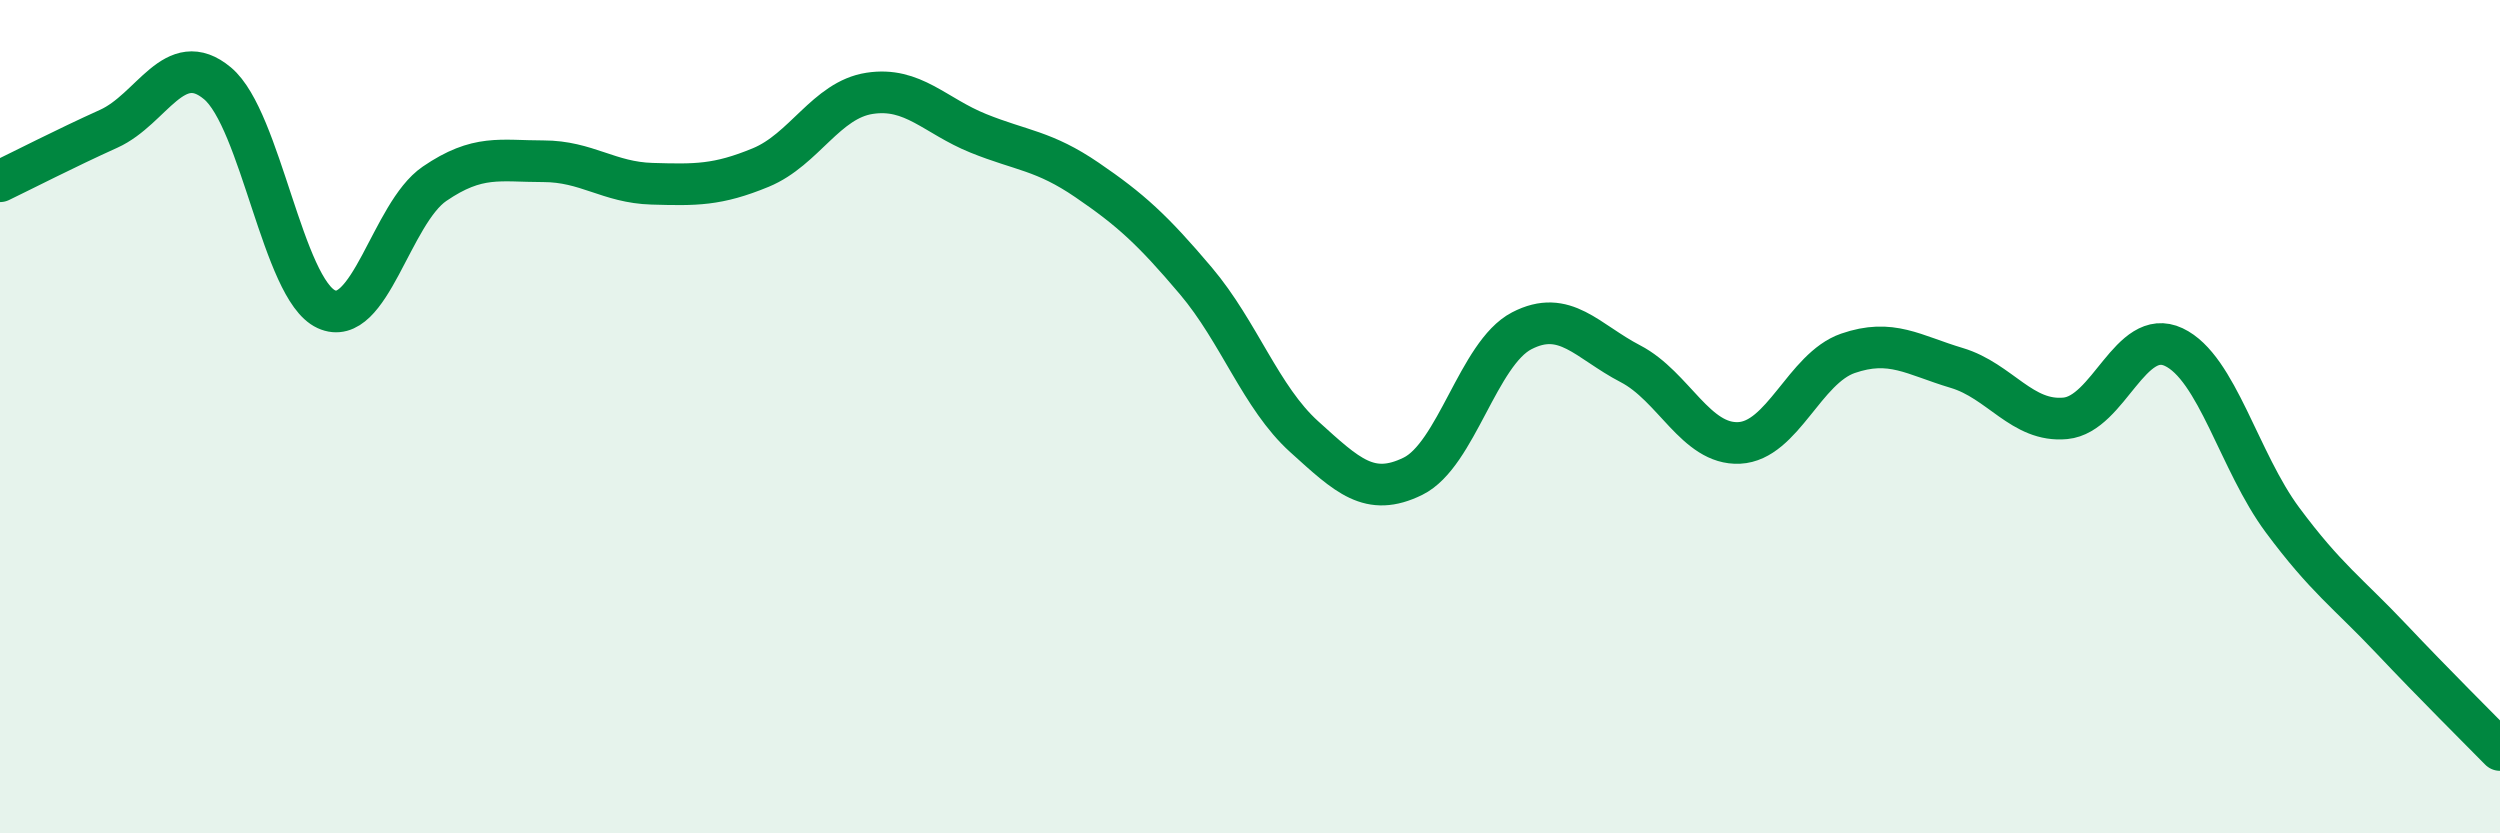
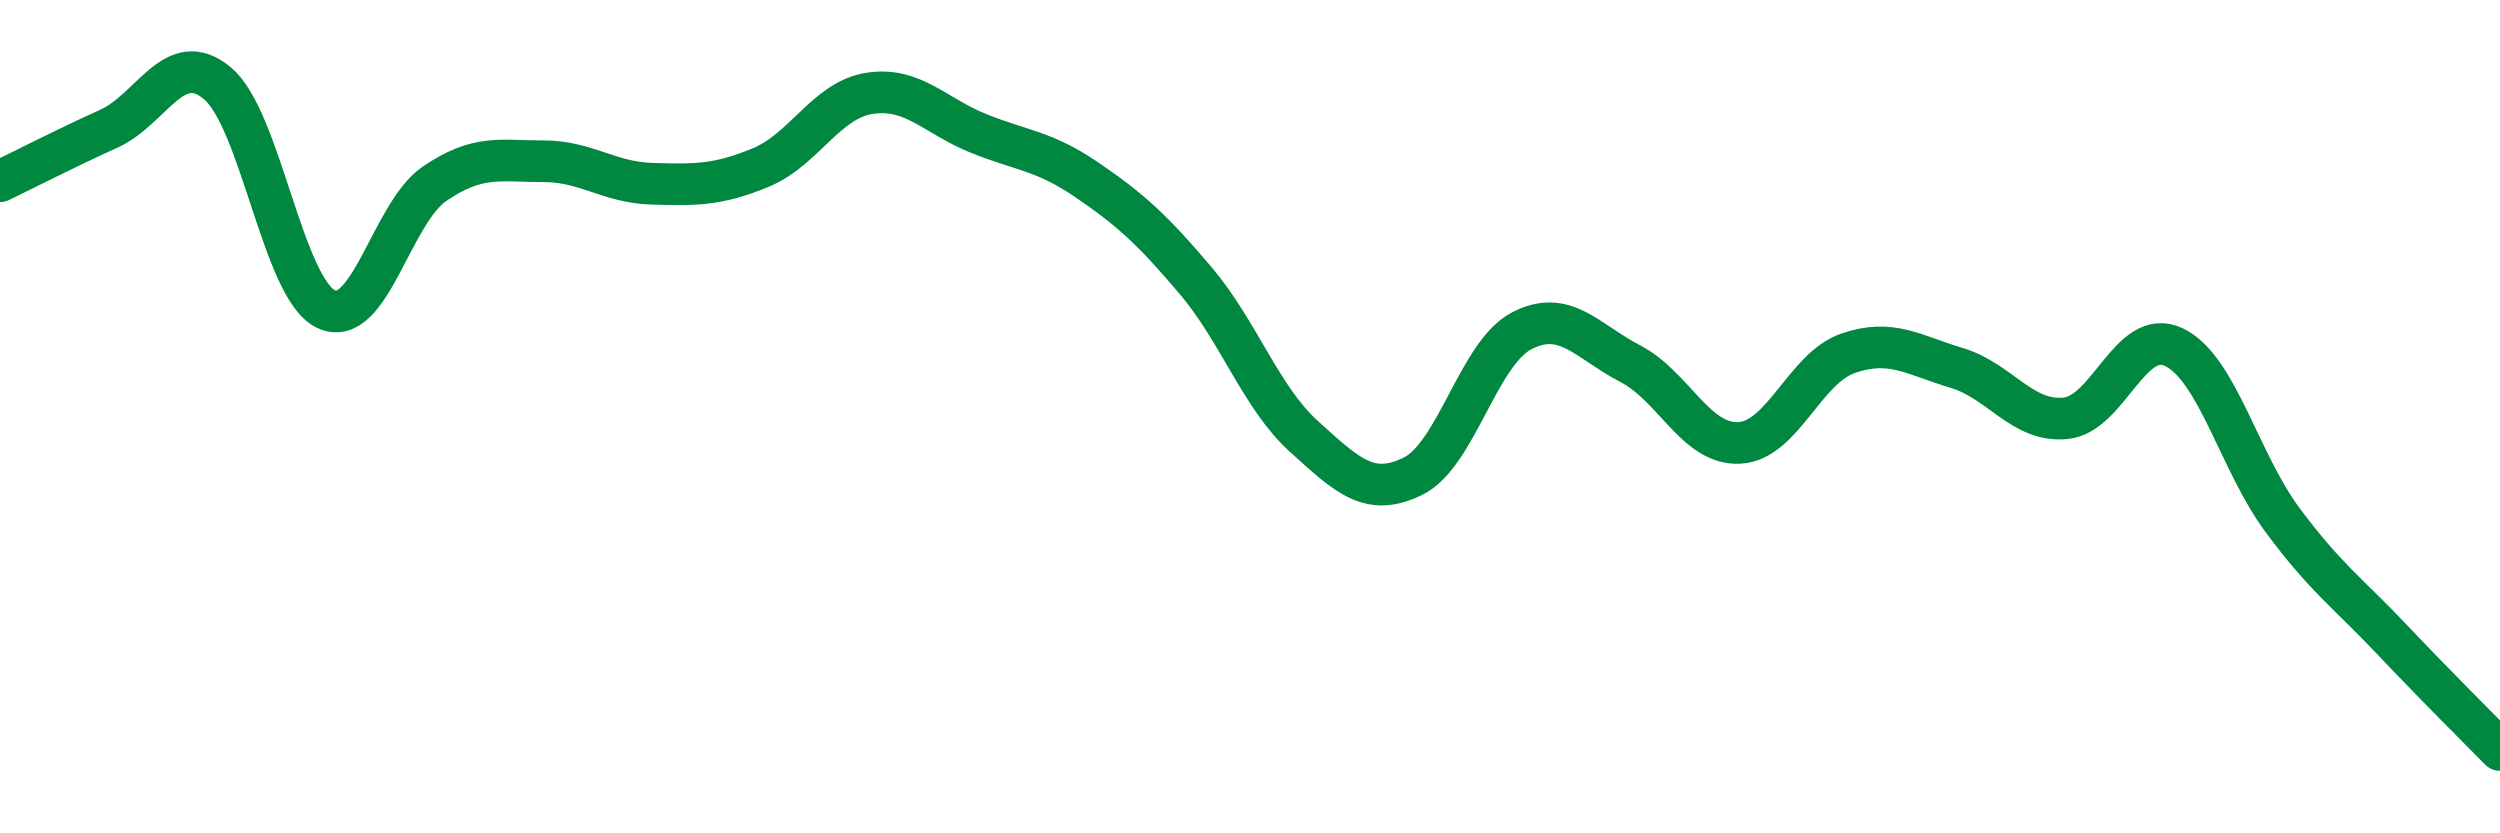
<svg xmlns="http://www.w3.org/2000/svg" width="60" height="20" viewBox="0 0 60 20">
-   <path d="M 0,4.35 C 0.52,4.1 1.57,3.56 2.61,3.09 C 3.65,2.62 4.18,1.13 5.22,2 C 6.26,2.87 6.79,6.94 7.83,7.42 C 8.87,7.9 9.39,5.12 10.43,4.41 C 11.47,3.7 12,3.87 13.04,3.87 C 14.08,3.87 14.61,4.38 15.65,4.41 C 16.69,4.44 17.22,4.45 18.26,4.02 C 19.3,3.59 19.83,2.4 20.87,2.24 C 21.91,2.08 22.44,2.78 23.48,3.2 C 24.52,3.62 25.05,3.61 26.09,4.32 C 27.13,5.03 27.66,5.51 28.7,6.74 C 29.74,7.97 30.26,9.54 31.3,10.48 C 32.34,11.42 32.87,11.94 33.91,11.43 C 34.95,10.92 35.48,8.48 36.52,7.94 C 37.56,7.4 38.09,8.19 39.13,8.73 C 40.17,9.27 40.7,10.68 41.74,10.63 C 42.78,10.58 43.31,8.84 44.35,8.48 C 45.39,8.12 45.92,8.52 46.96,8.83 C 48,9.14 48.53,10.14 49.57,10.04 C 50.61,9.94 51.13,7.84 52.17,8.33 C 53.21,8.82 53.74,11.08 54.78,12.48 C 55.82,13.88 56.35,14.23 57.39,15.33 C 58.43,16.43 59.48,17.47 60,18L60 20L0 20Z" fill="#008740" opacity="0.1" stroke-linecap="round" stroke-linejoin="round" />
  <path d="M 0,4.35 C 0.52,4.1 1.57,3.56 2.61,3.09 C 3.65,2.62 4.18,1.13 5.22,2 C 6.26,2.87 6.79,6.94 7.83,7.42 C 8.87,7.9 9.39,5.12 10.43,4.41 C 11.47,3.7 12,3.87 13.04,3.87 C 14.08,3.87 14.61,4.38 15.65,4.41 C 16.69,4.44 17.22,4.45 18.26,4.02 C 19.3,3.59 19.83,2.4 20.87,2.24 C 21.91,2.08 22.44,2.78 23.48,3.2 C 24.52,3.62 25.05,3.61 26.09,4.32 C 27.13,5.03 27.66,5.51 28.7,6.74 C 29.74,7.97 30.26,9.54 31.3,10.48 C 32.34,11.42 32.87,11.94 33.91,11.43 C 34.95,10.92 35.48,8.48 36.52,7.94 C 37.56,7.4 38.09,8.19 39.13,8.73 C 40.17,9.27 40.7,10.68 41.74,10.63 C 42.78,10.58 43.31,8.84 44.35,8.48 C 45.39,8.12 45.92,8.52 46.96,8.83 C 48,9.14 48.53,10.14 49.57,10.04 C 50.61,9.94 51.13,7.84 52.17,8.33 C 53.21,8.82 53.74,11.08 54.78,12.48 C 55.82,13.88 56.35,14.23 57.39,15.33 C 58.43,16.43 59.48,17.47 60,18" stroke="#008740" stroke-width="1" fill="none" stroke-linecap="round" stroke-linejoin="round" />
</svg>